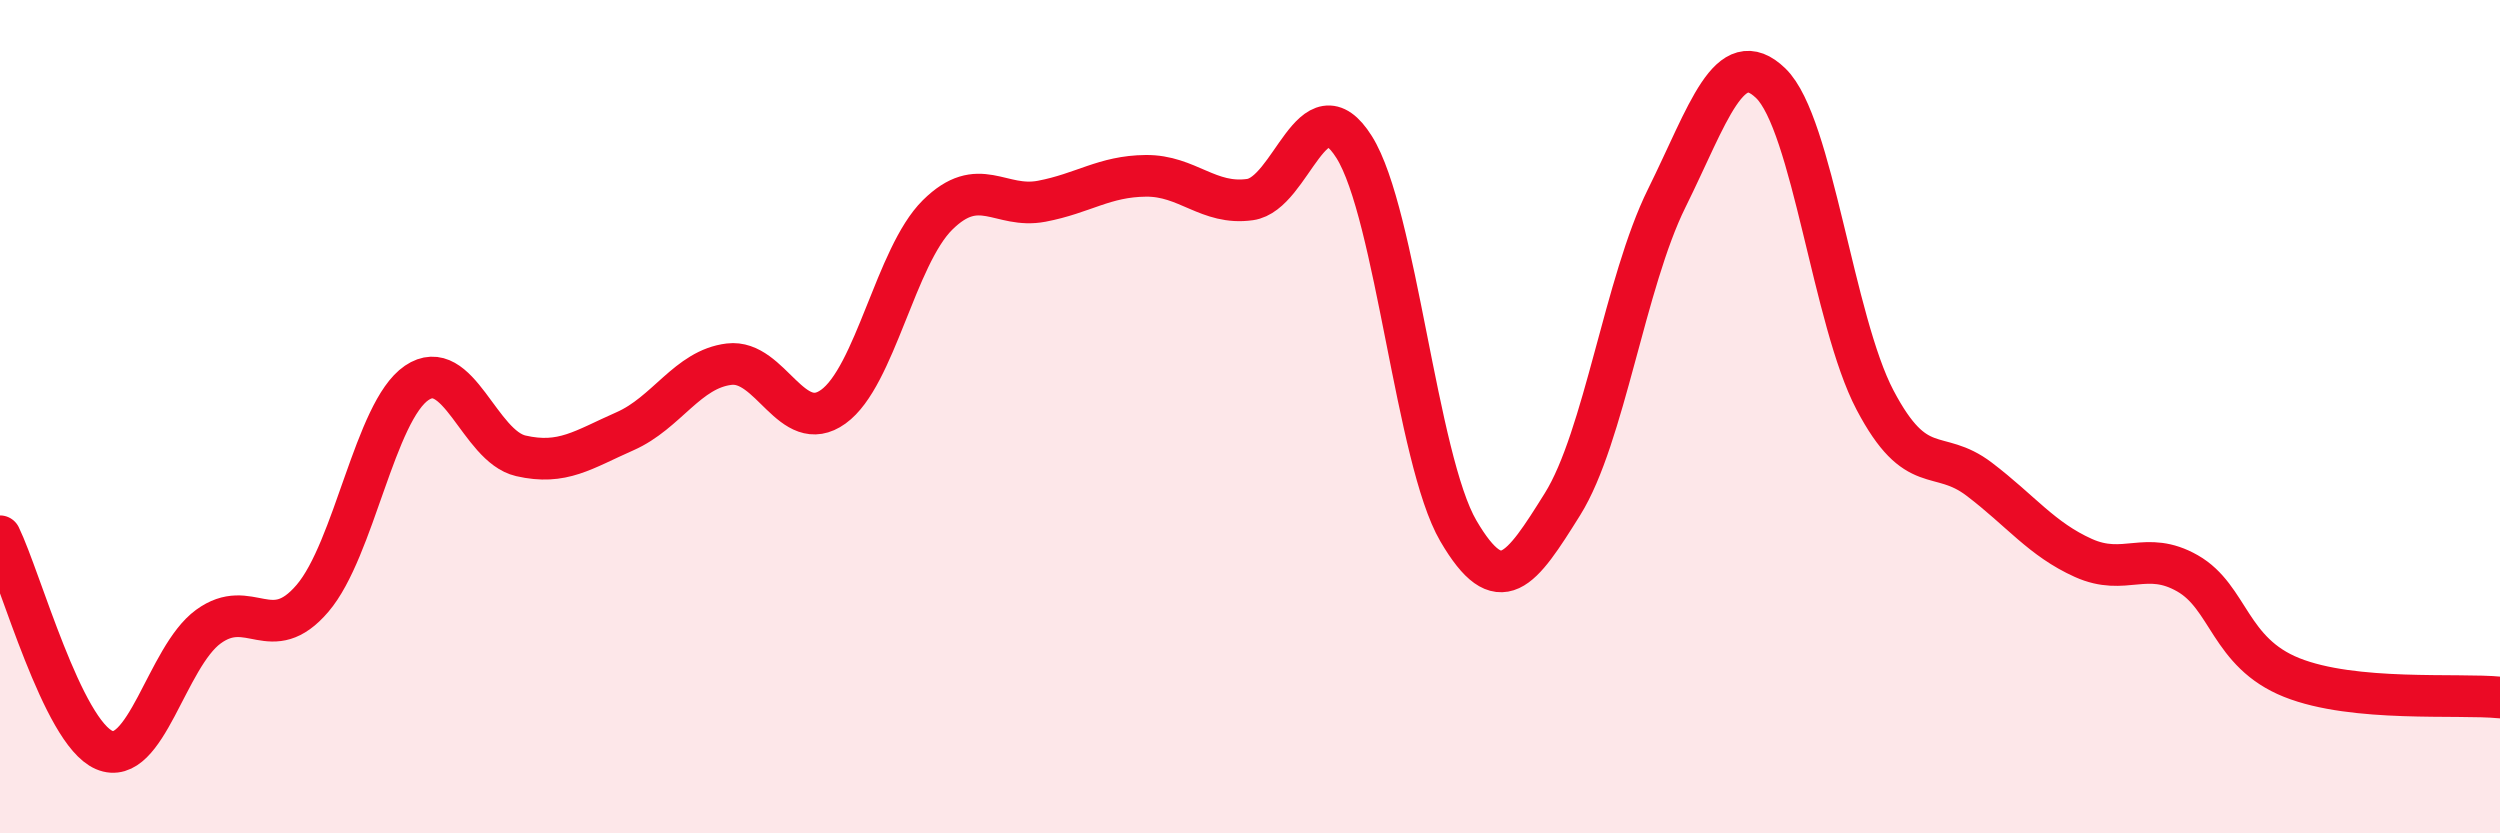
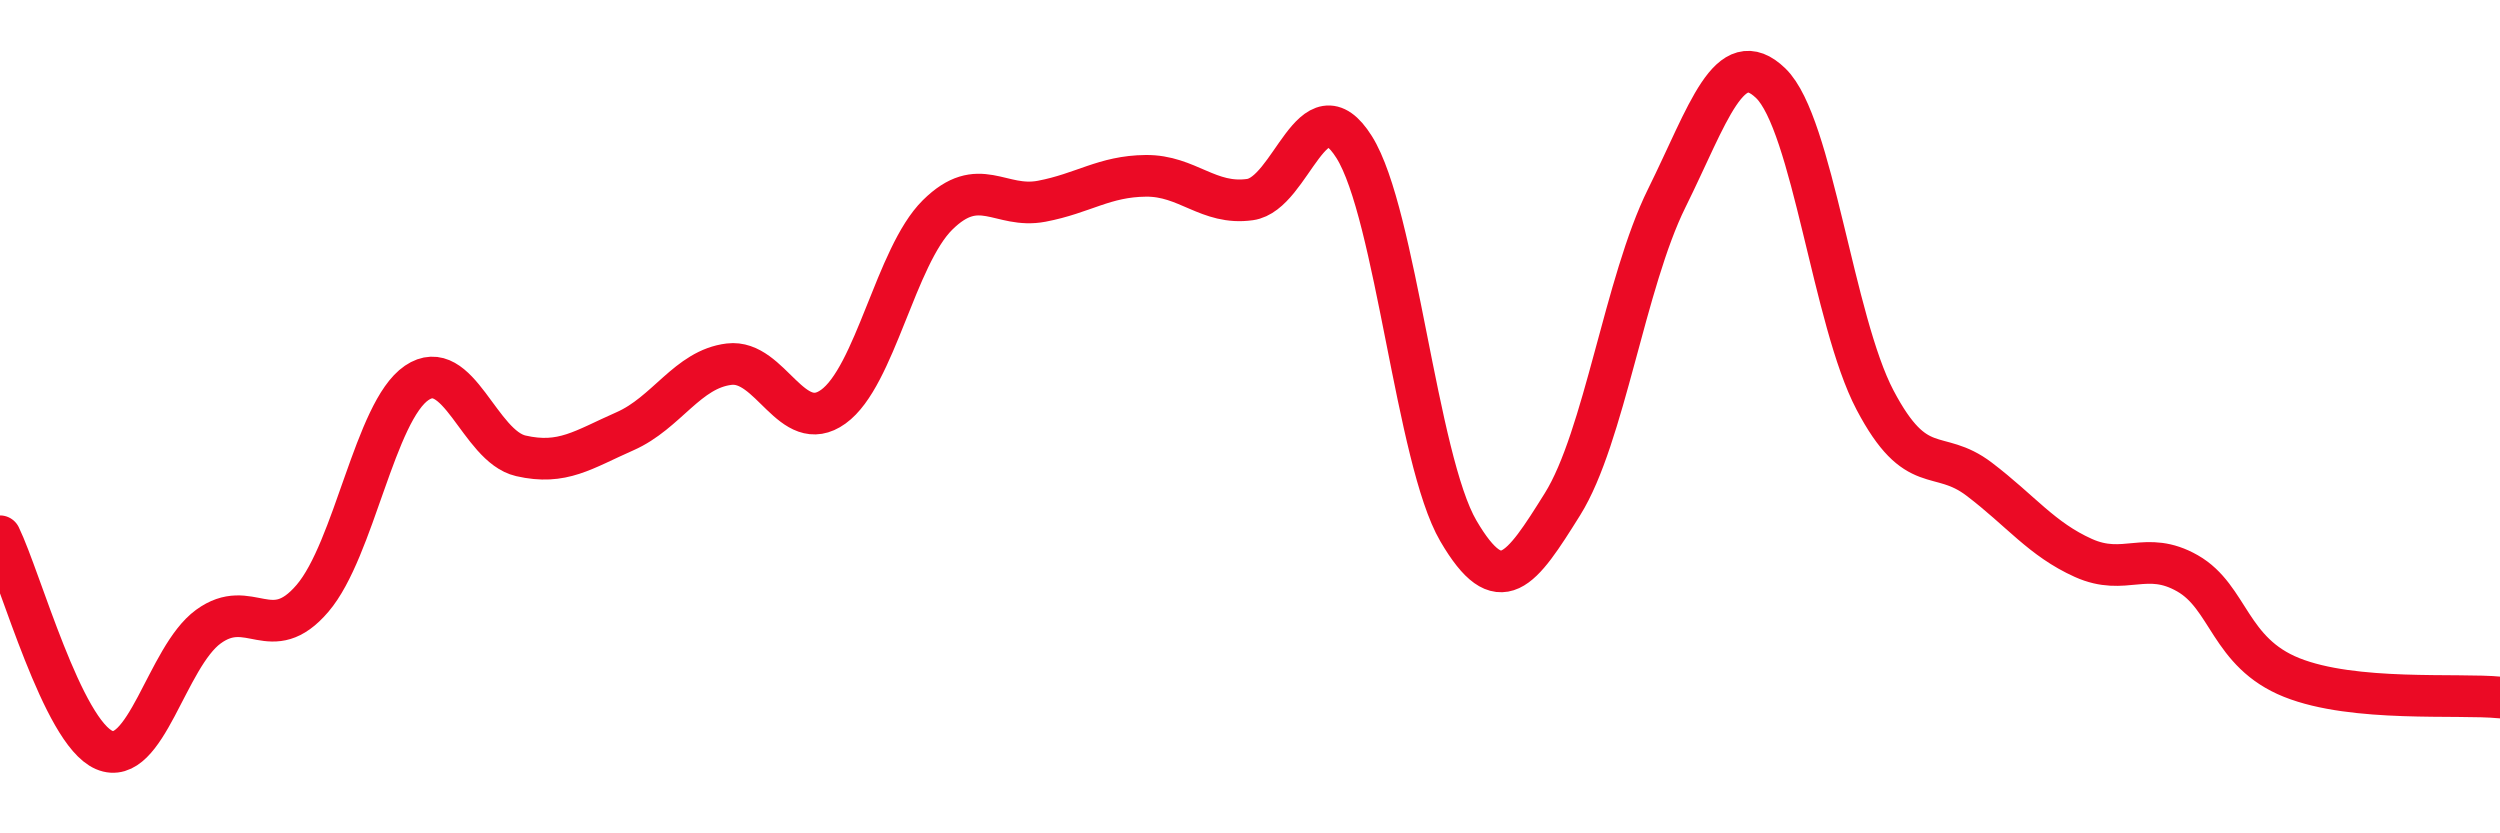
<svg xmlns="http://www.w3.org/2000/svg" width="60" height="20" viewBox="0 0 60 20">
-   <path d="M 0,12.87 C 0.5,13.9 1.5,17.57 2.5,18 C 3.5,18.43 4,15.77 5,15.04 C 6,14.31 6.5,15.53 7.5,14.36 C 8.5,13.19 9,9.87 10,9.19 C 11,8.51 11.5,10.71 12.5,10.94 C 13.5,11.17 14,10.79 15,10.35 C 16,9.91 16.5,8.86 17.5,8.74 C 18.5,8.62 19,10.48 20,9.76 C 21,9.04 21.5,6.15 22.5,5.16 C 23.5,4.17 24,5.02 25,4.83 C 26,4.64 26.5,4.23 27.5,4.22 C 28.5,4.21 29,4.93 30,4.79 C 31,4.65 31.5,1.94 32.5,3.53 C 33.5,5.12 34,11.03 35,12.74 C 36,14.45 36.5,13.7 37.5,12.1 C 38.5,10.5 39,6.78 40,4.76 C 41,2.74 41.5,1.03 42.5,2 C 43.5,2.97 44,7.7 45,9.6 C 46,11.5 46.5,10.74 47.5,11.5 C 48.5,12.26 49,12.94 50,13.39 C 51,13.84 51.5,13.19 52.5,13.76 C 53.5,14.33 53.5,15.66 55,16.26 C 56.5,16.86 59,16.64 60,16.74L60 20L0 20Z" fill="#EB0A25" opacity="0.1" stroke-linecap="round" stroke-linejoin="round" />
  <path d="M 0,12.87 C 0.5,13.9 1.5,17.57 2.5,18 C 3.5,18.43 4,15.77 5,15.04 C 6,14.31 6.5,15.53 7.5,14.36 C 8.5,13.19 9,9.87 10,9.19 C 11,8.51 11.5,10.71 12.5,10.94 C 13.5,11.17 14,10.79 15,10.35 C 16,9.91 16.5,8.86 17.5,8.74 C 18.5,8.62 19,10.48 20,9.76 C 21,9.04 21.5,6.15 22.5,5.16 C 23.5,4.17 24,5.02 25,4.83 C 26,4.64 26.5,4.23 27.5,4.22 C 28.5,4.21 29,4.93 30,4.79 C 31,4.65 31.5,1.94 32.5,3.53 C 33.5,5.12 34,11.03 35,12.74 C 36,14.45 36.5,13.7 37.5,12.1 C 38.5,10.5 39,6.78 40,4.76 C 41,2.74 41.5,1.03 42.5,2 C 43.5,2.97 44,7.7 45,9.6 C 46,11.5 46.5,10.74 47.5,11.5 C 48.5,12.26 49,12.94 50,13.39 C 51,13.84 51.5,13.19 52.5,13.76 C 53.5,14.33 53.5,15.66 55,16.26 C 56.5,16.86 59,16.64 60,16.74" stroke="#EB0A25" stroke-width="1" fill="none" stroke-linecap="round" stroke-linejoin="round" />
</svg>